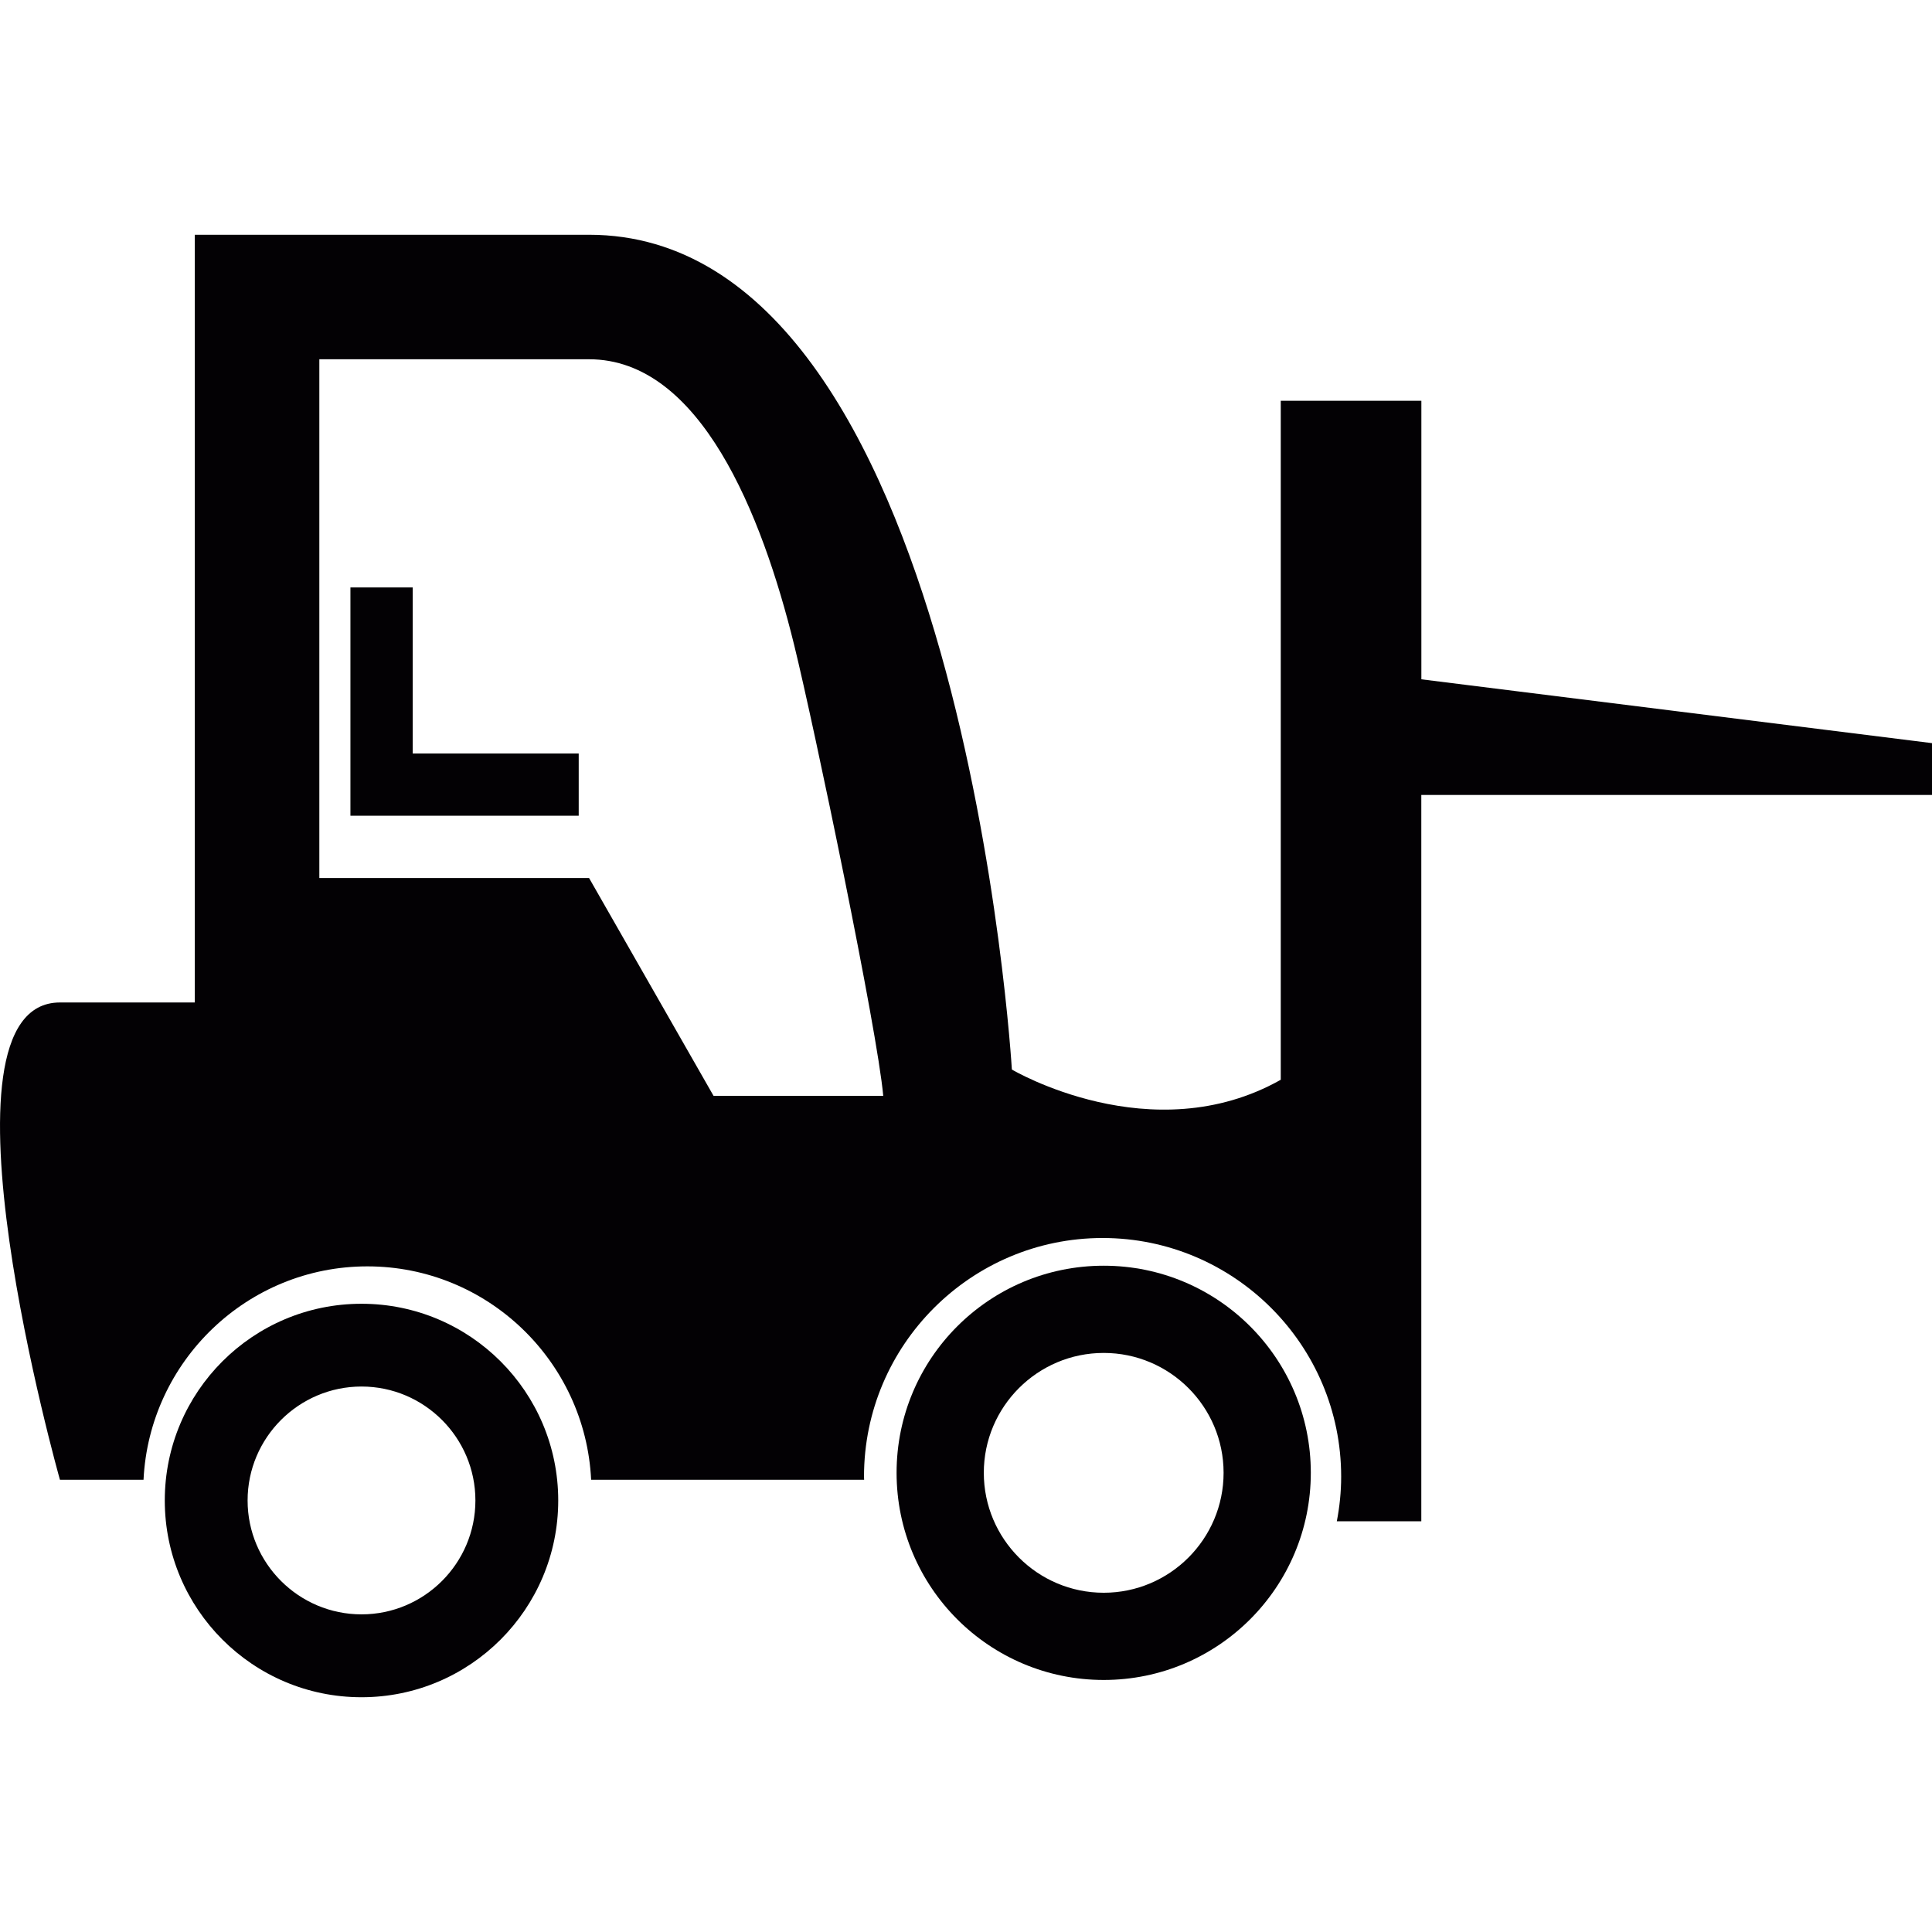
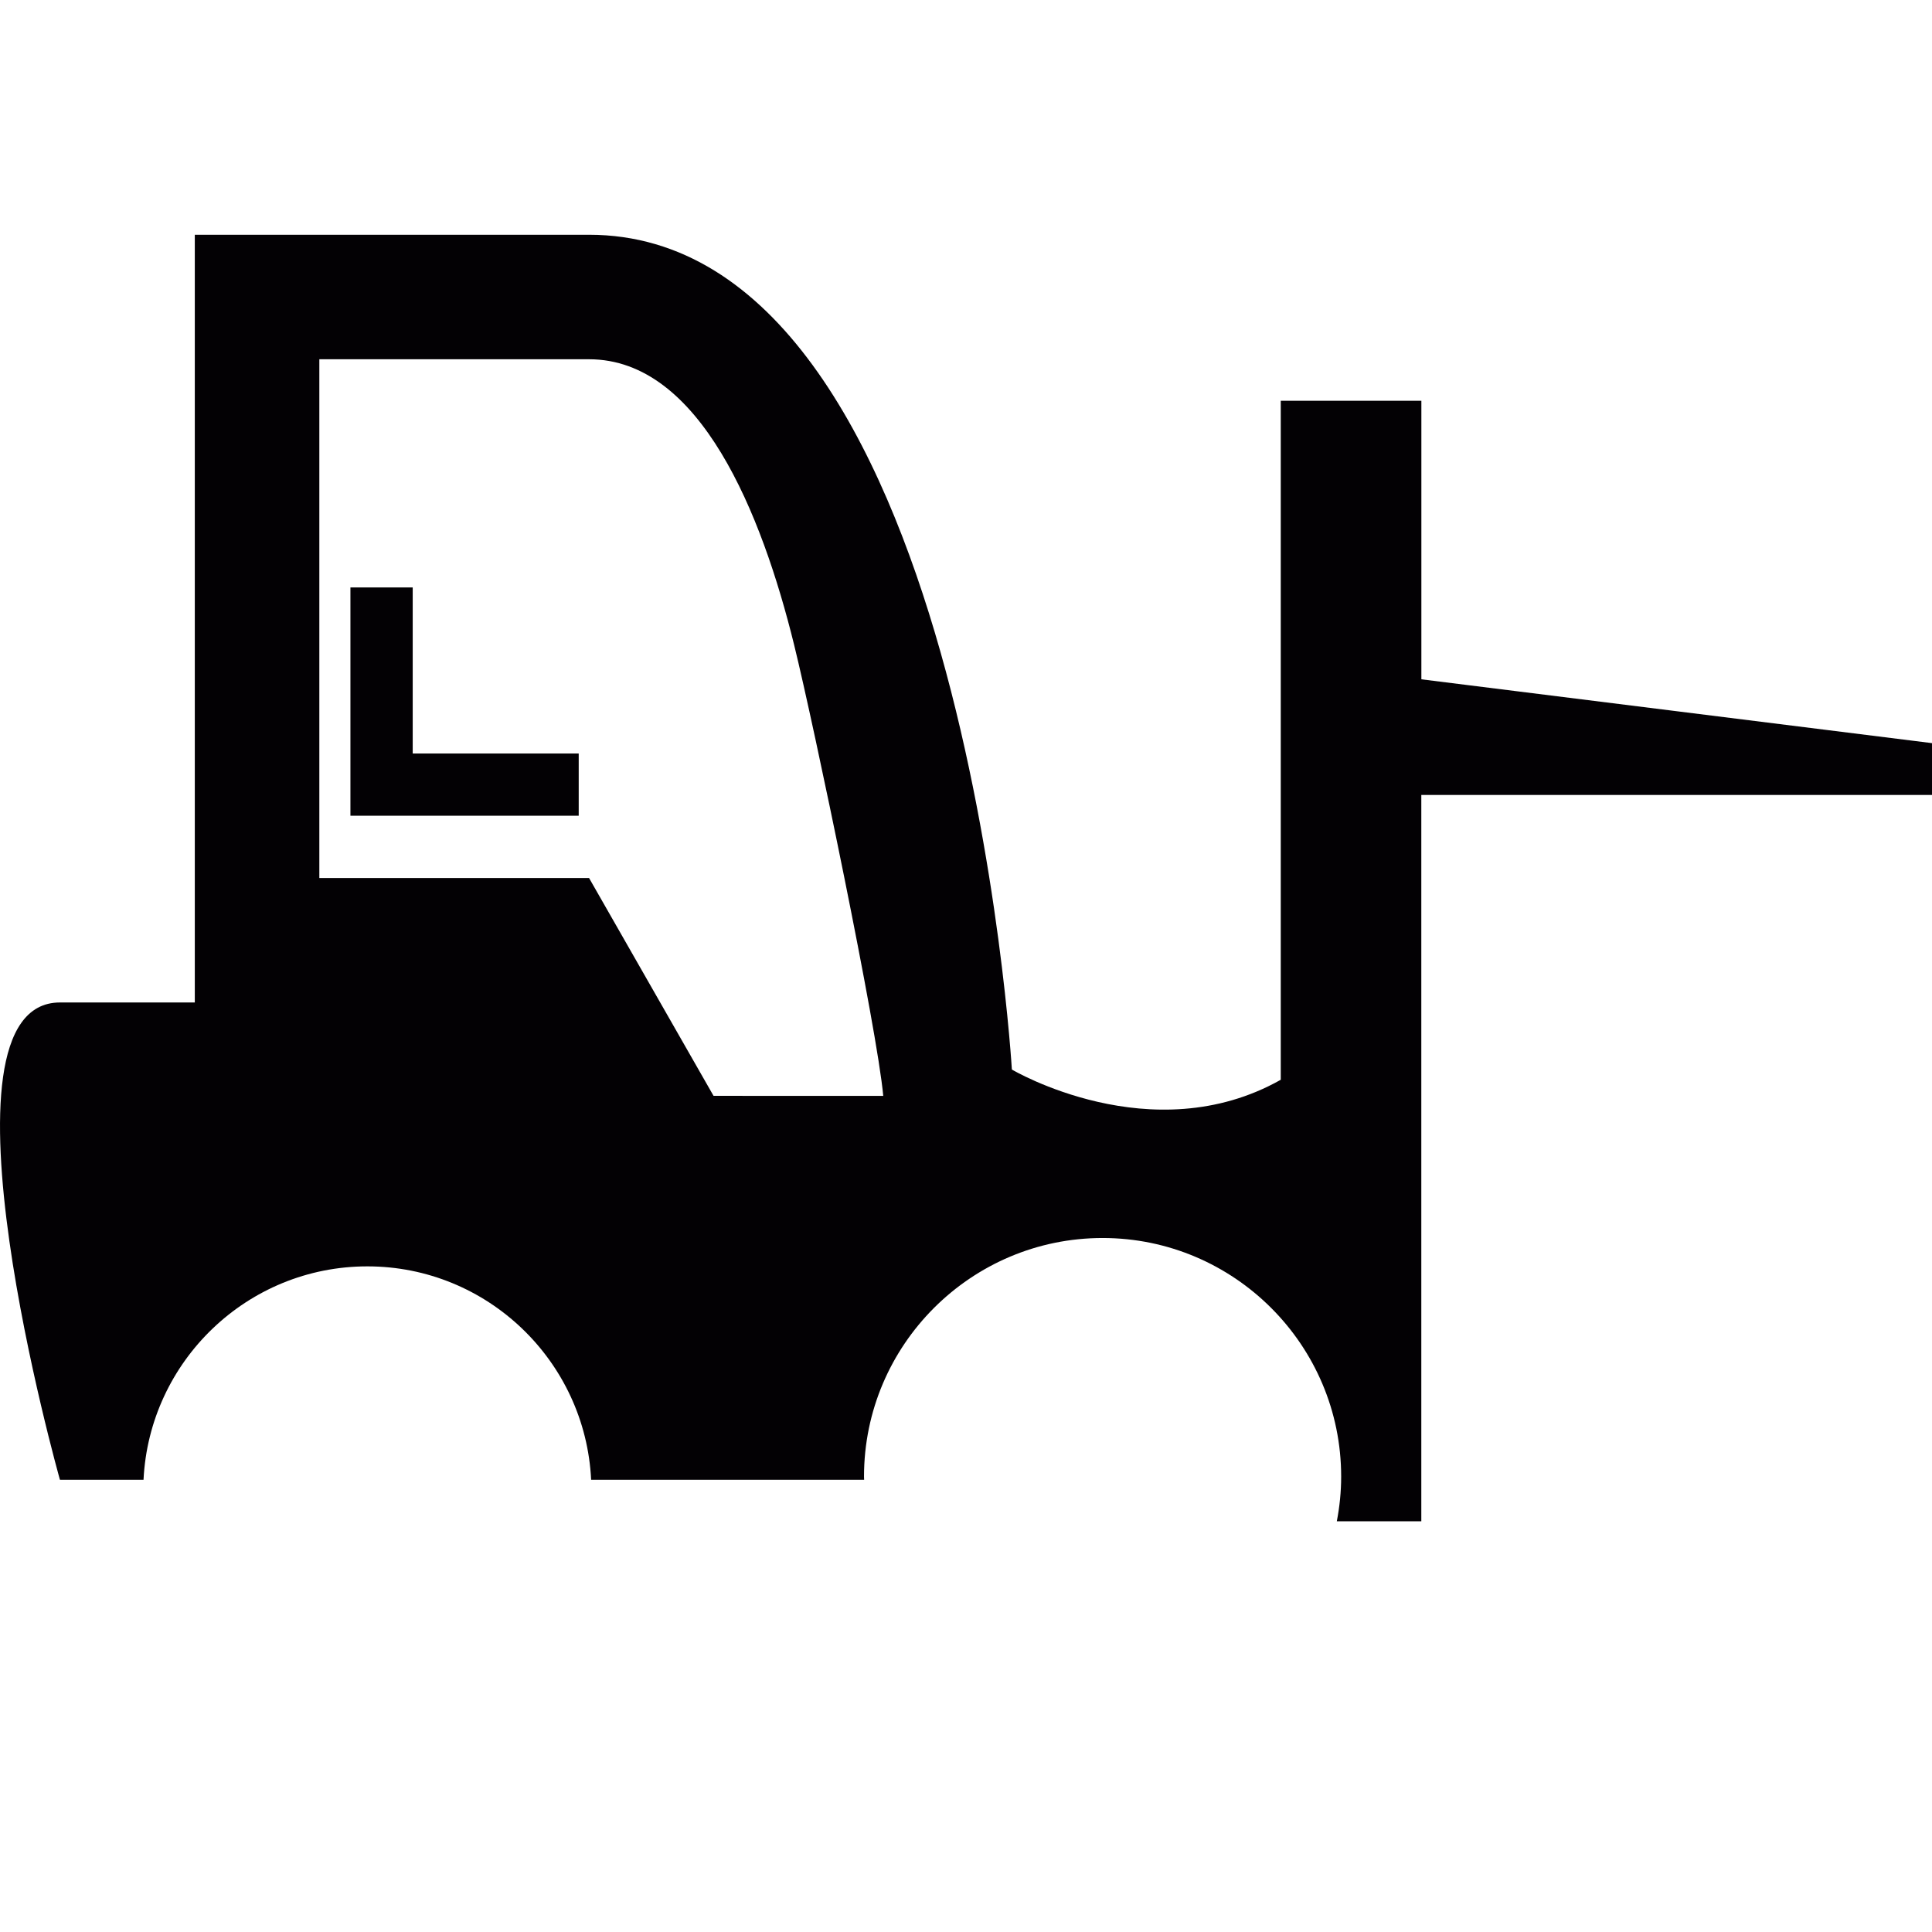
<svg xmlns="http://www.w3.org/2000/svg" xml:space="preserve" viewBox="0 0 64.99 64.99" id="Capa_1" version="1.1" width="800px" height="800px">
  <g>
    <g>
      <path d="M47.813,22.851v-9.37h-4.73v22.841c-4.338,2.446-9.045-0.344-9.045-0.344S32.38,7.897,19.814,7.897    c-12.562,0-13.261,0-13.261,0v25.825c-1.941,0-3.562,0-4.537,0c-4.535,0,0,16.055,0,16.055h2.812    c0.195-3.989,3.492-7.178,7.53-7.178c4.036,0,7.333,3.188,7.527,7.178h9.183c-0.001-0.035-0.004-0.071-0.004-0.107    c0-4.425,3.601-8.025,8.026-8.025s8.025,3.602,8.025,8.025c0,0.515-0.052,1.016-0.146,1.504h2.842V26.742H64.99v-1.744    L47.813,22.851z M24.003,36.863l-4.188-7.328h-9.073v-17.45h9.073c3.743,0,5.816,5.219,6.896,9.598    c0.688,2.795,2.804,12.964,3,15.181L24.003,36.863L24.003,36.863z" style="fill:#030104;" />
      <polygon points="13.883,19.761 11.788,19.761 11.788,27.44 19.467,27.44 19.467,25.347 13.883,25.347" style="fill:#030104;" />
-       <path d="M37.128,42.577c-3.85,0-6.968,3.117-6.968,6.966s3.118,6.969,6.968,6.969    c3.847,0,6.966-3.12,6.966-6.969S40.975,42.577,37.128,42.577z M37.128,53.578c-2.226,0-4.034-1.811-4.034-4.035    s1.81-4.032,4.034-4.032s4.032,1.809,4.032,4.032C41.16,51.767,39.352,53.578,37.128,53.578z" style="fill:#030104;" />
-       <path d="M12.161,43.857c-3.655,0-6.618,2.962-6.618,6.617c0,3.652,2.963,6.619,6.618,6.619    c3.653,0,6.617-2.966,6.617-6.619C18.778,46.819,15.814,43.857,12.161,43.857z M12.161,54.305c-2.112,0-3.832-1.718-3.832-3.831    c0-2.112,1.72-3.833,3.832-3.833c2.111,0,3.831,1.721,3.831,3.833C15.992,52.587,14.272,54.305,12.161,54.305z" style="fill:#030104;" />
    </g>
  </g>
</svg>